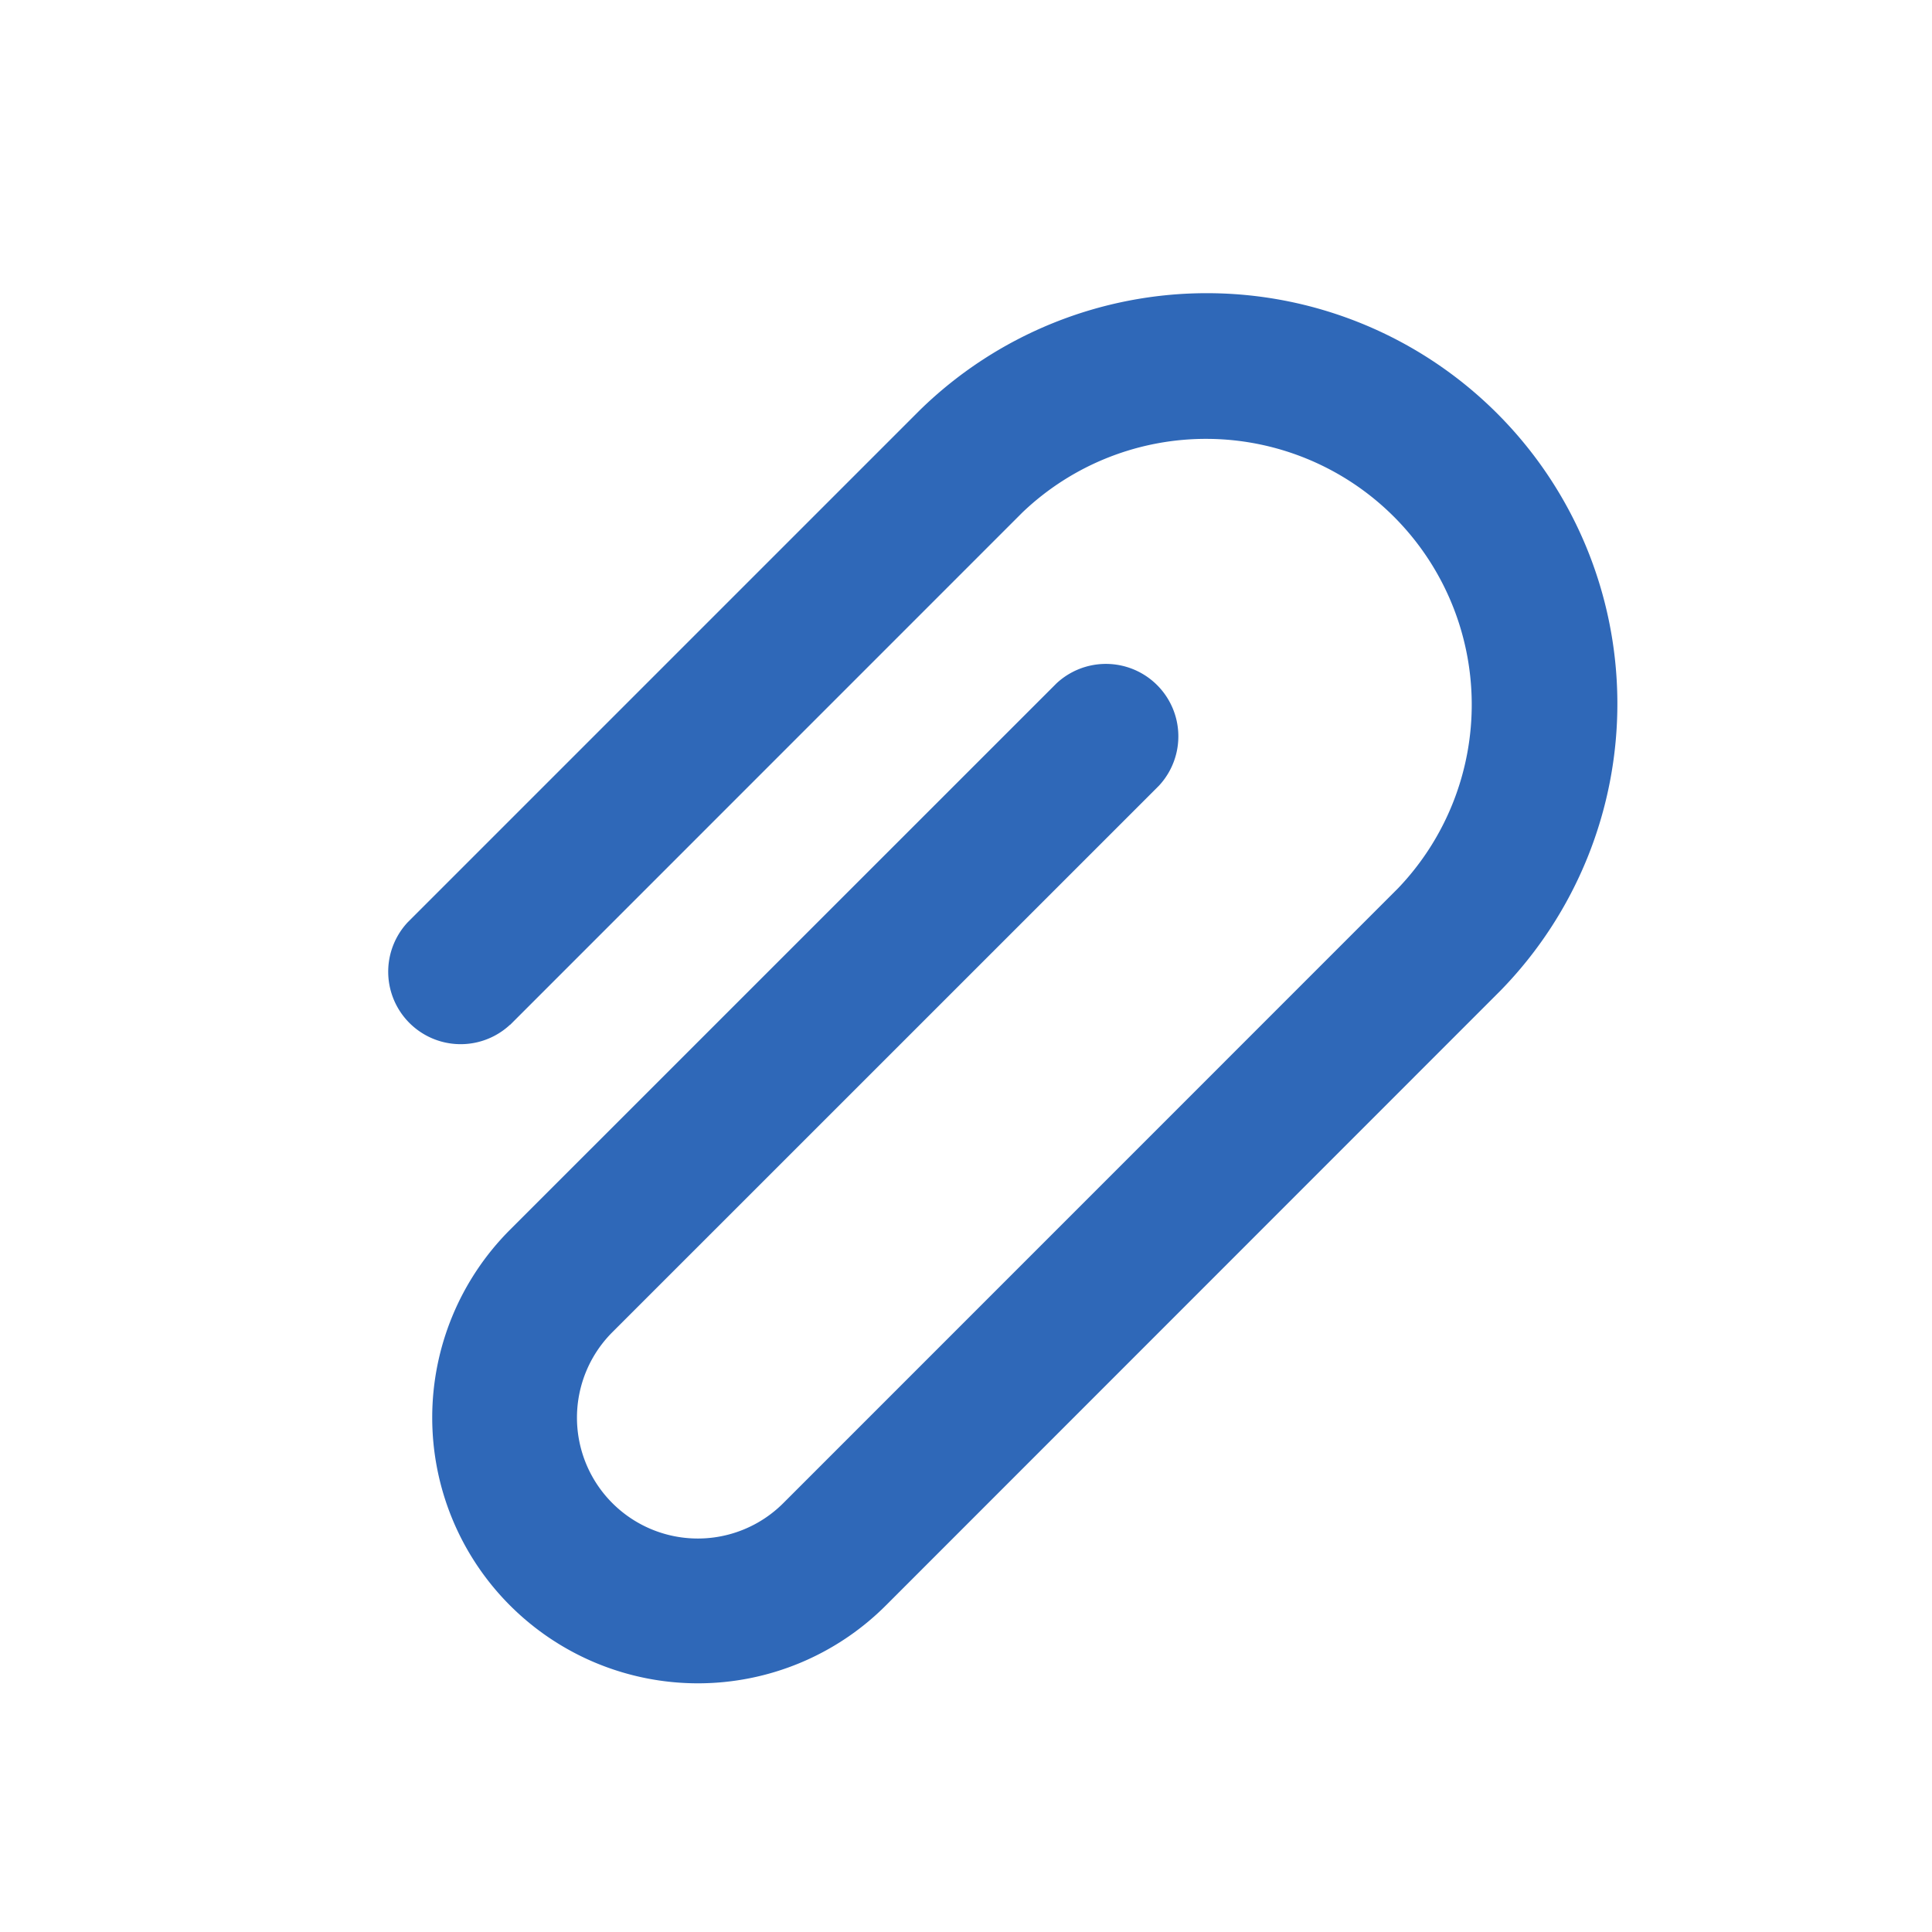
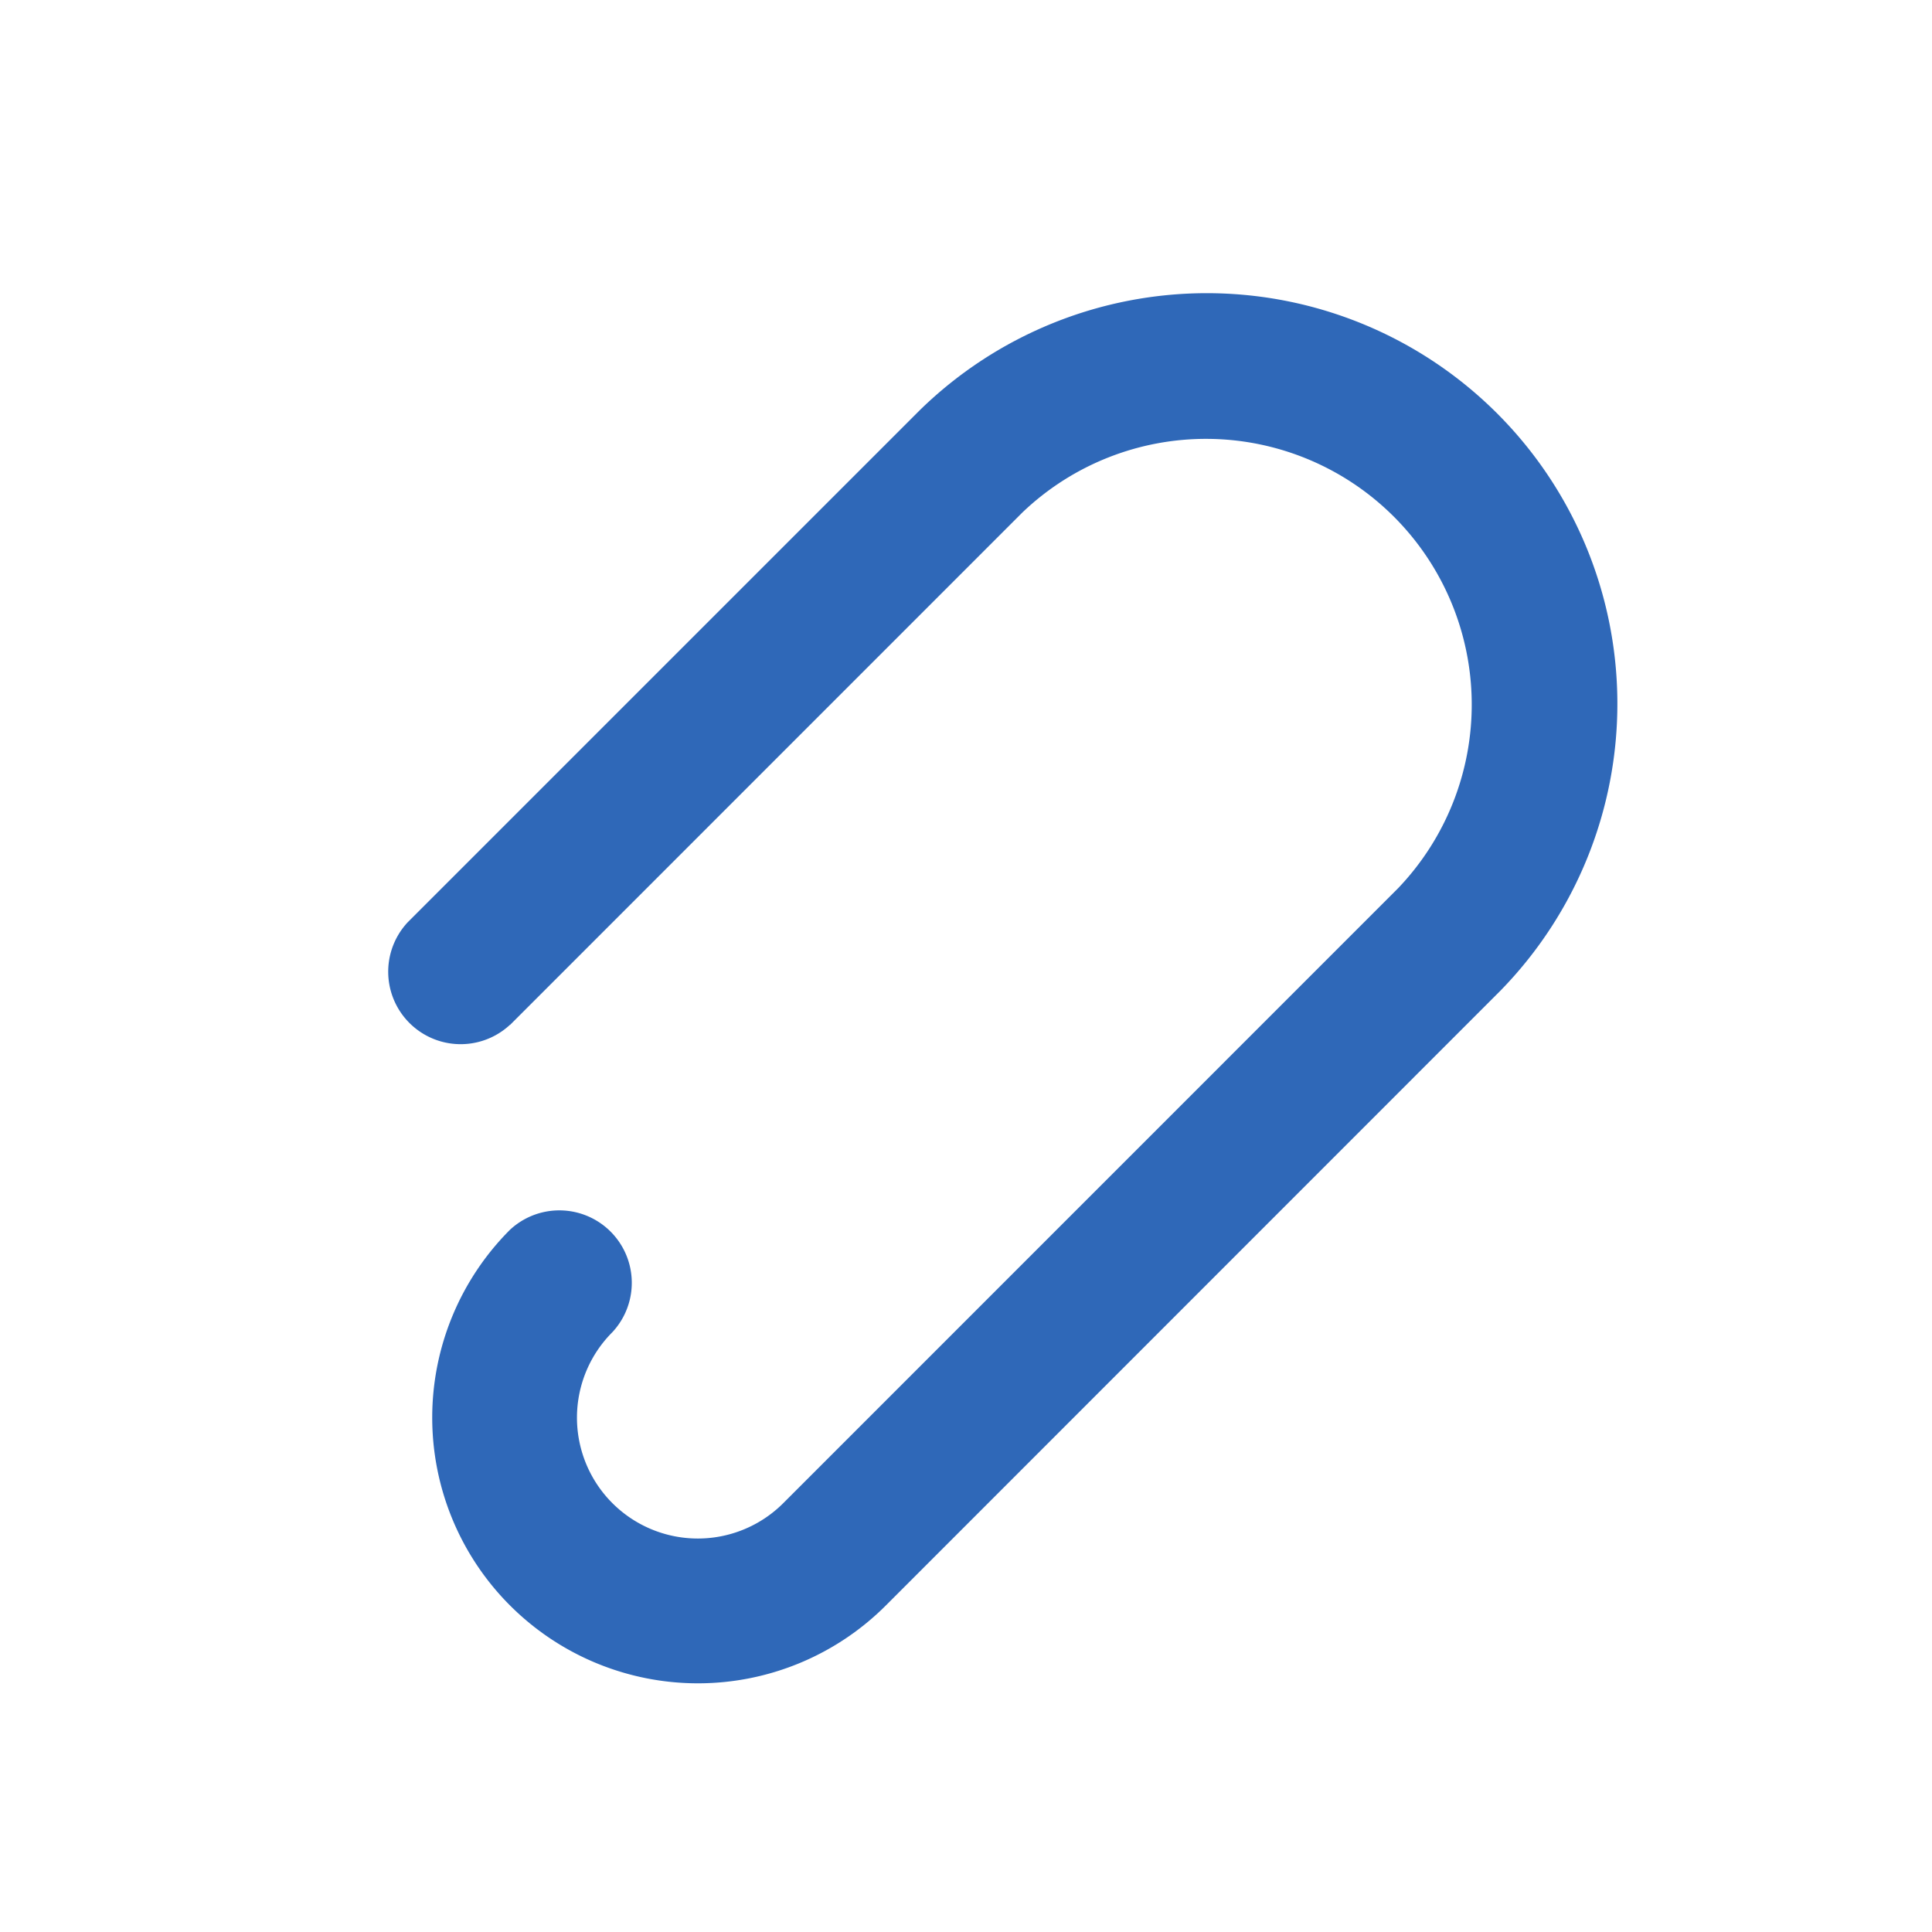
<svg xmlns="http://www.w3.org/2000/svg" width="20" height="20" fill="none">
-   <path d="M5.28 10.61l5.304-5.305a2.751 2.751 0 013.889 3.89L8.109 15.56a1.251 1.251 0 01-1.77-1.769l5.658-5.657a.75.75 0 00-1.06-1.06L5.28 12.73a2.75 2.75 0 103.89 3.89l6.363-6.365a4.25 4.25 0 00-6.01-6.01L4.22 9.548a.75.75 0 001.06 1.06" fill="#2F68B8" />
+   <path d="M5.28 10.61l5.304-5.305a2.751 2.751 0 013.889 3.89L8.109 15.56a1.251 1.251 0 01-1.77-1.769a.75.75 0 00-1.06-1.06L5.28 12.73a2.75 2.75 0 103.89 3.89l6.363-6.365a4.25 4.25 0 00-6.01-6.01L4.22 9.548a.75.75 0 001.06 1.06" fill="#2F68B8" />
</svg>